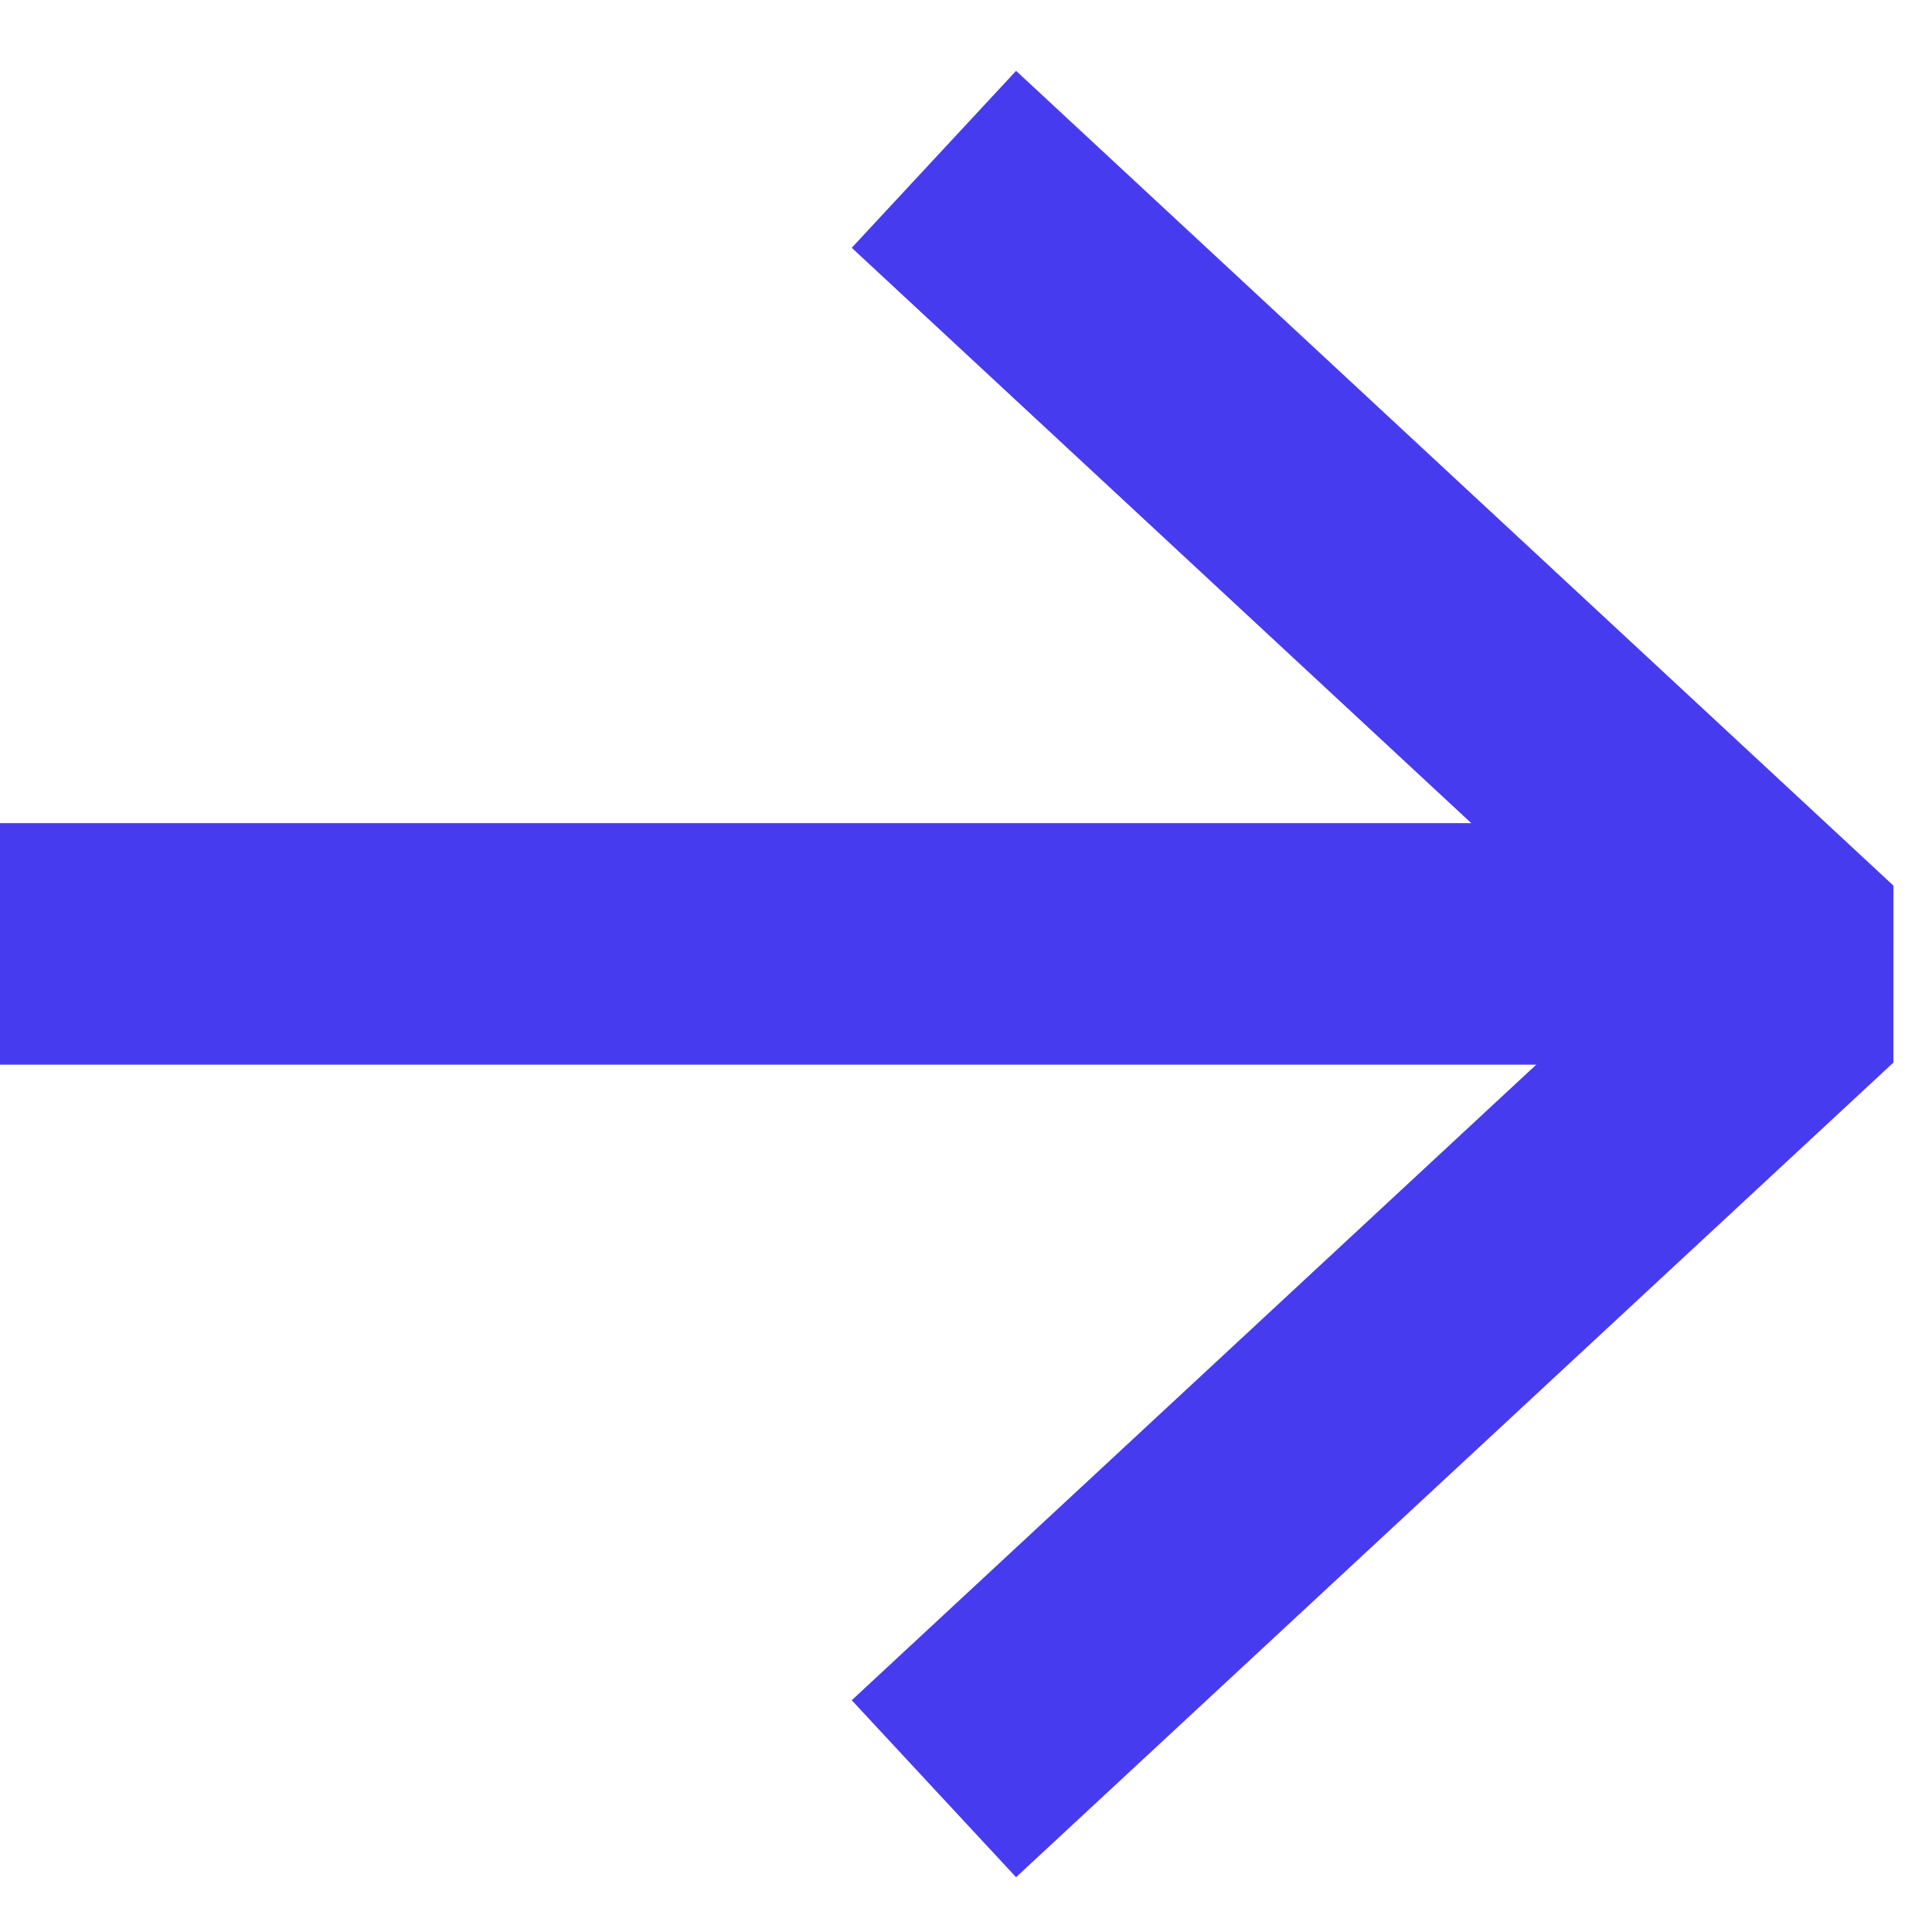
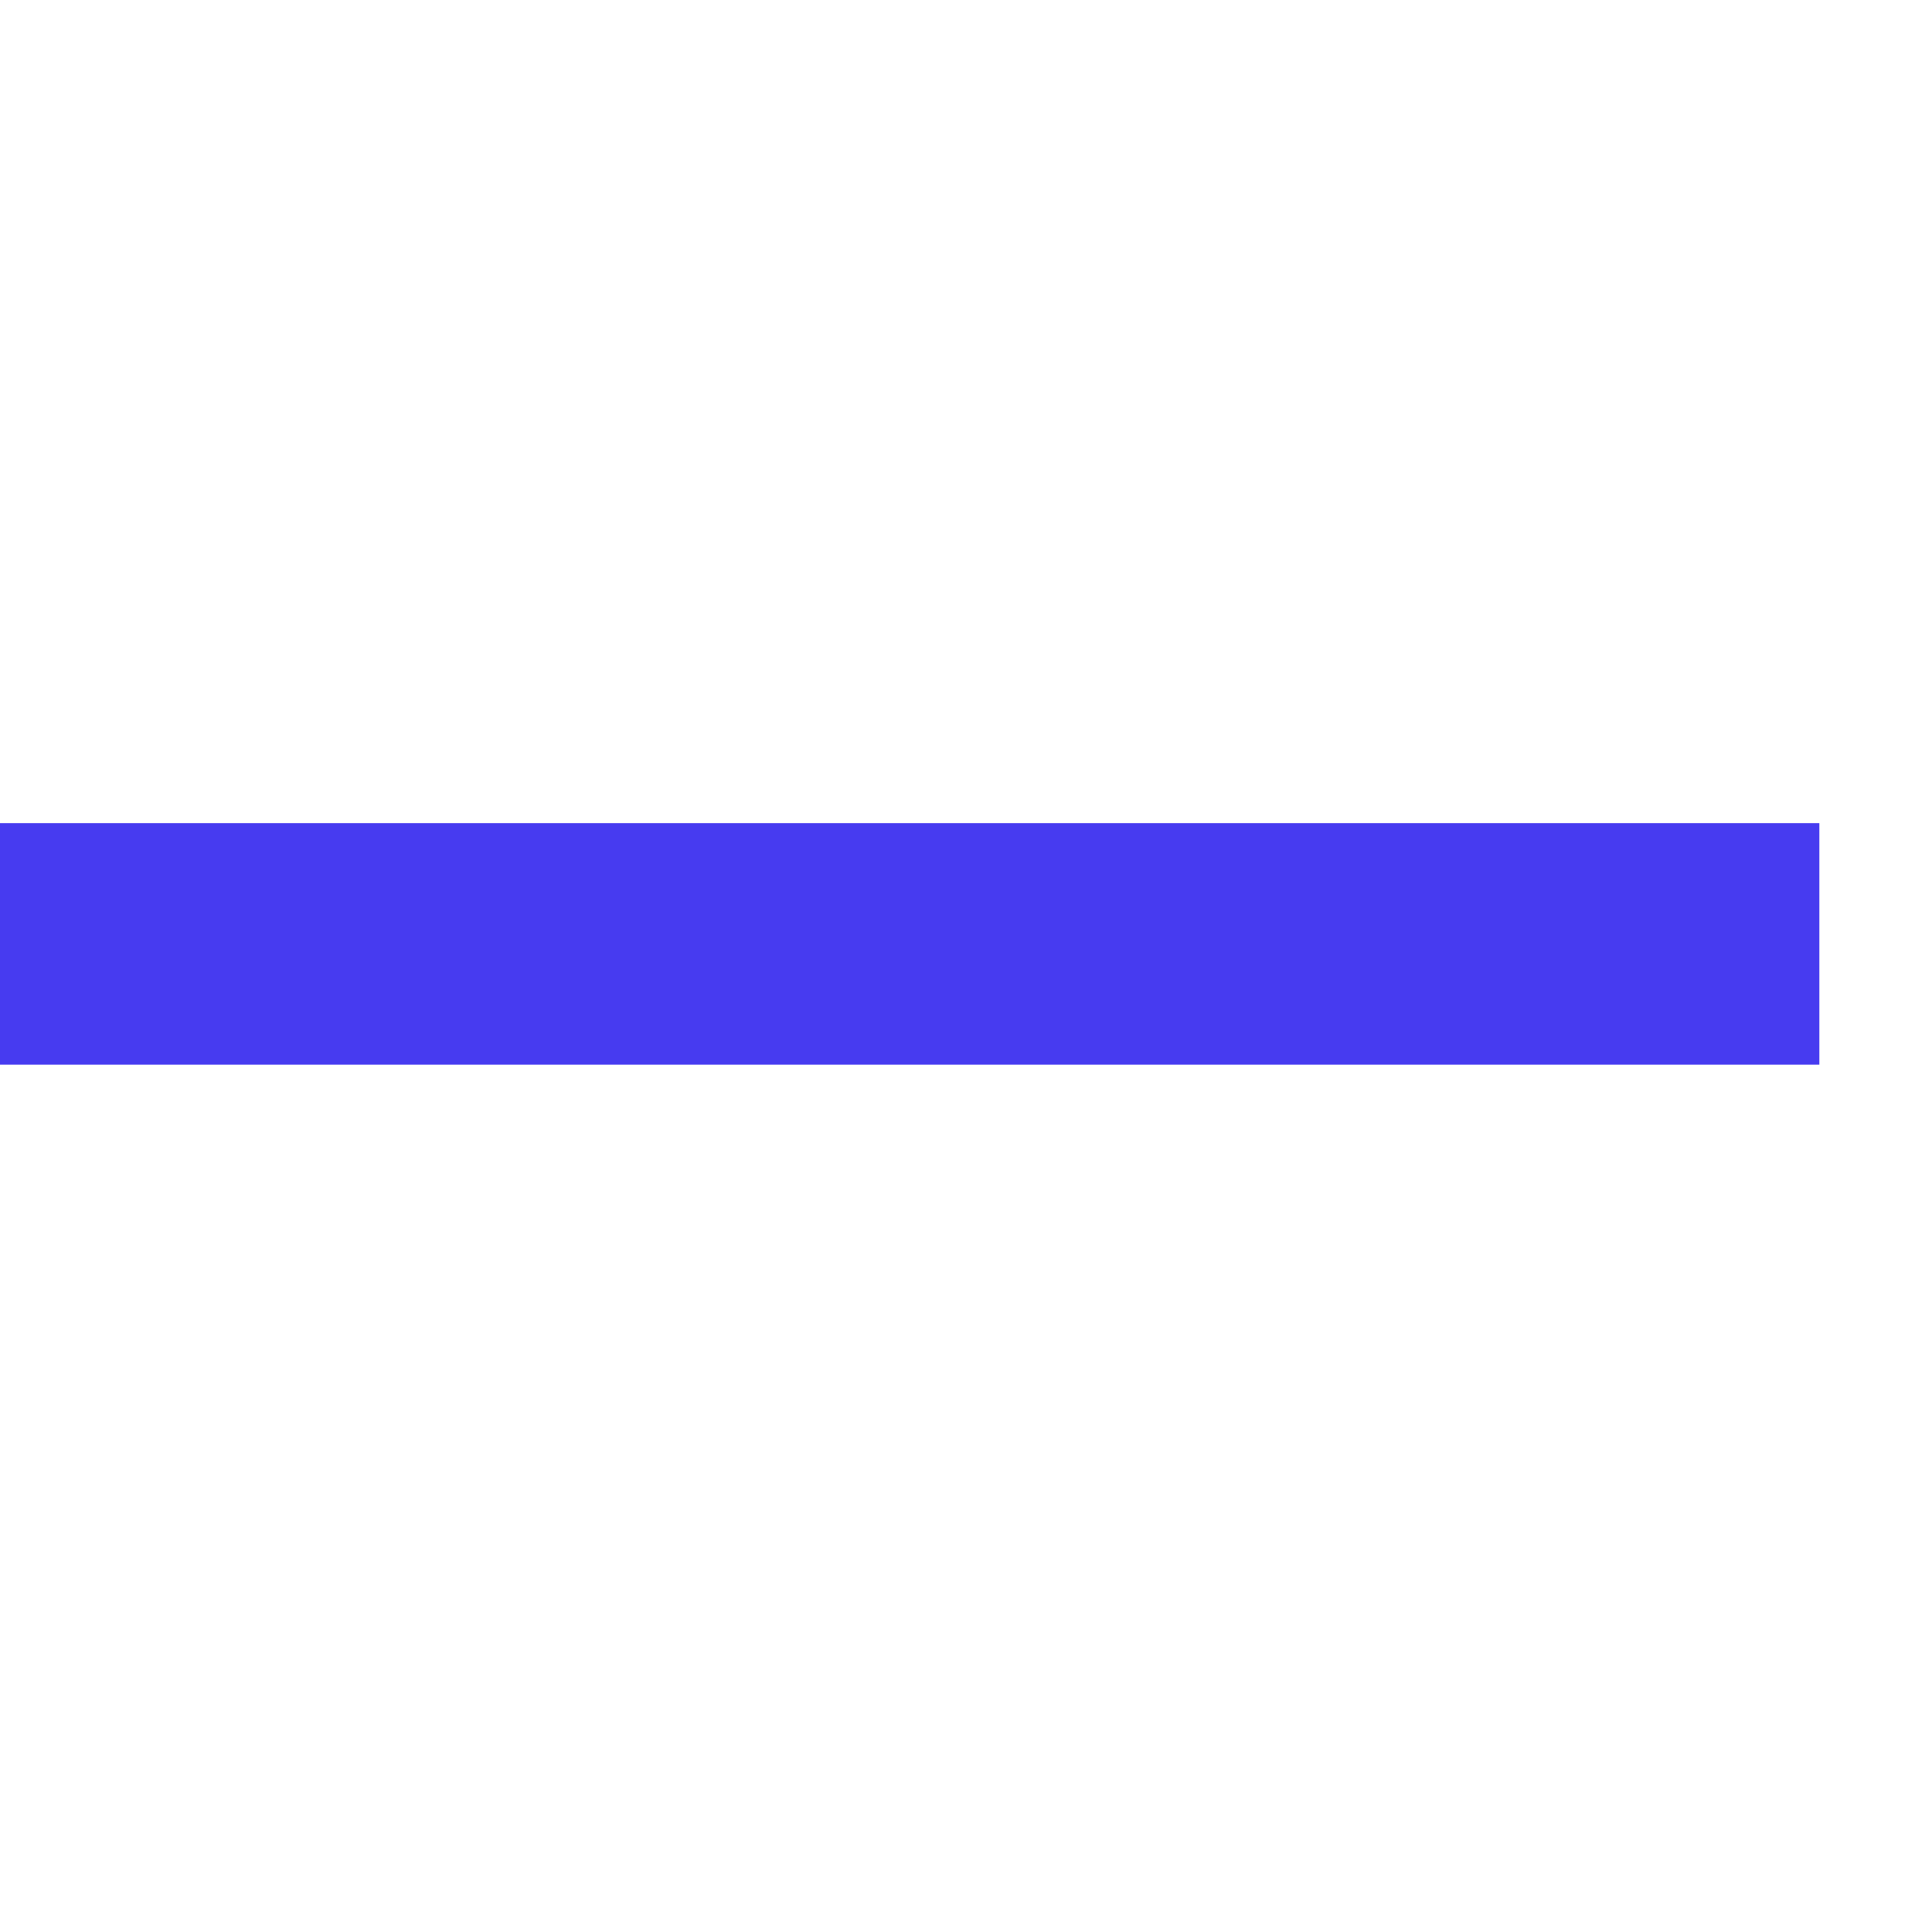
<svg xmlns="http://www.w3.org/2000/svg" width="16" height="16" viewBox="0 0 16 16" fill="none">
-   <path d="M8.467 2L15 8.067L8.467 14.133" stroke="#473BF0" stroke-width="2" stroke-linecap="square" stroke-linejoin="bevel" />
  <path d="M1 7.817H14.067" stroke="#473BF0" stroke-width="2" stroke-linecap="square" stroke-linejoin="bevel" />
</svg>